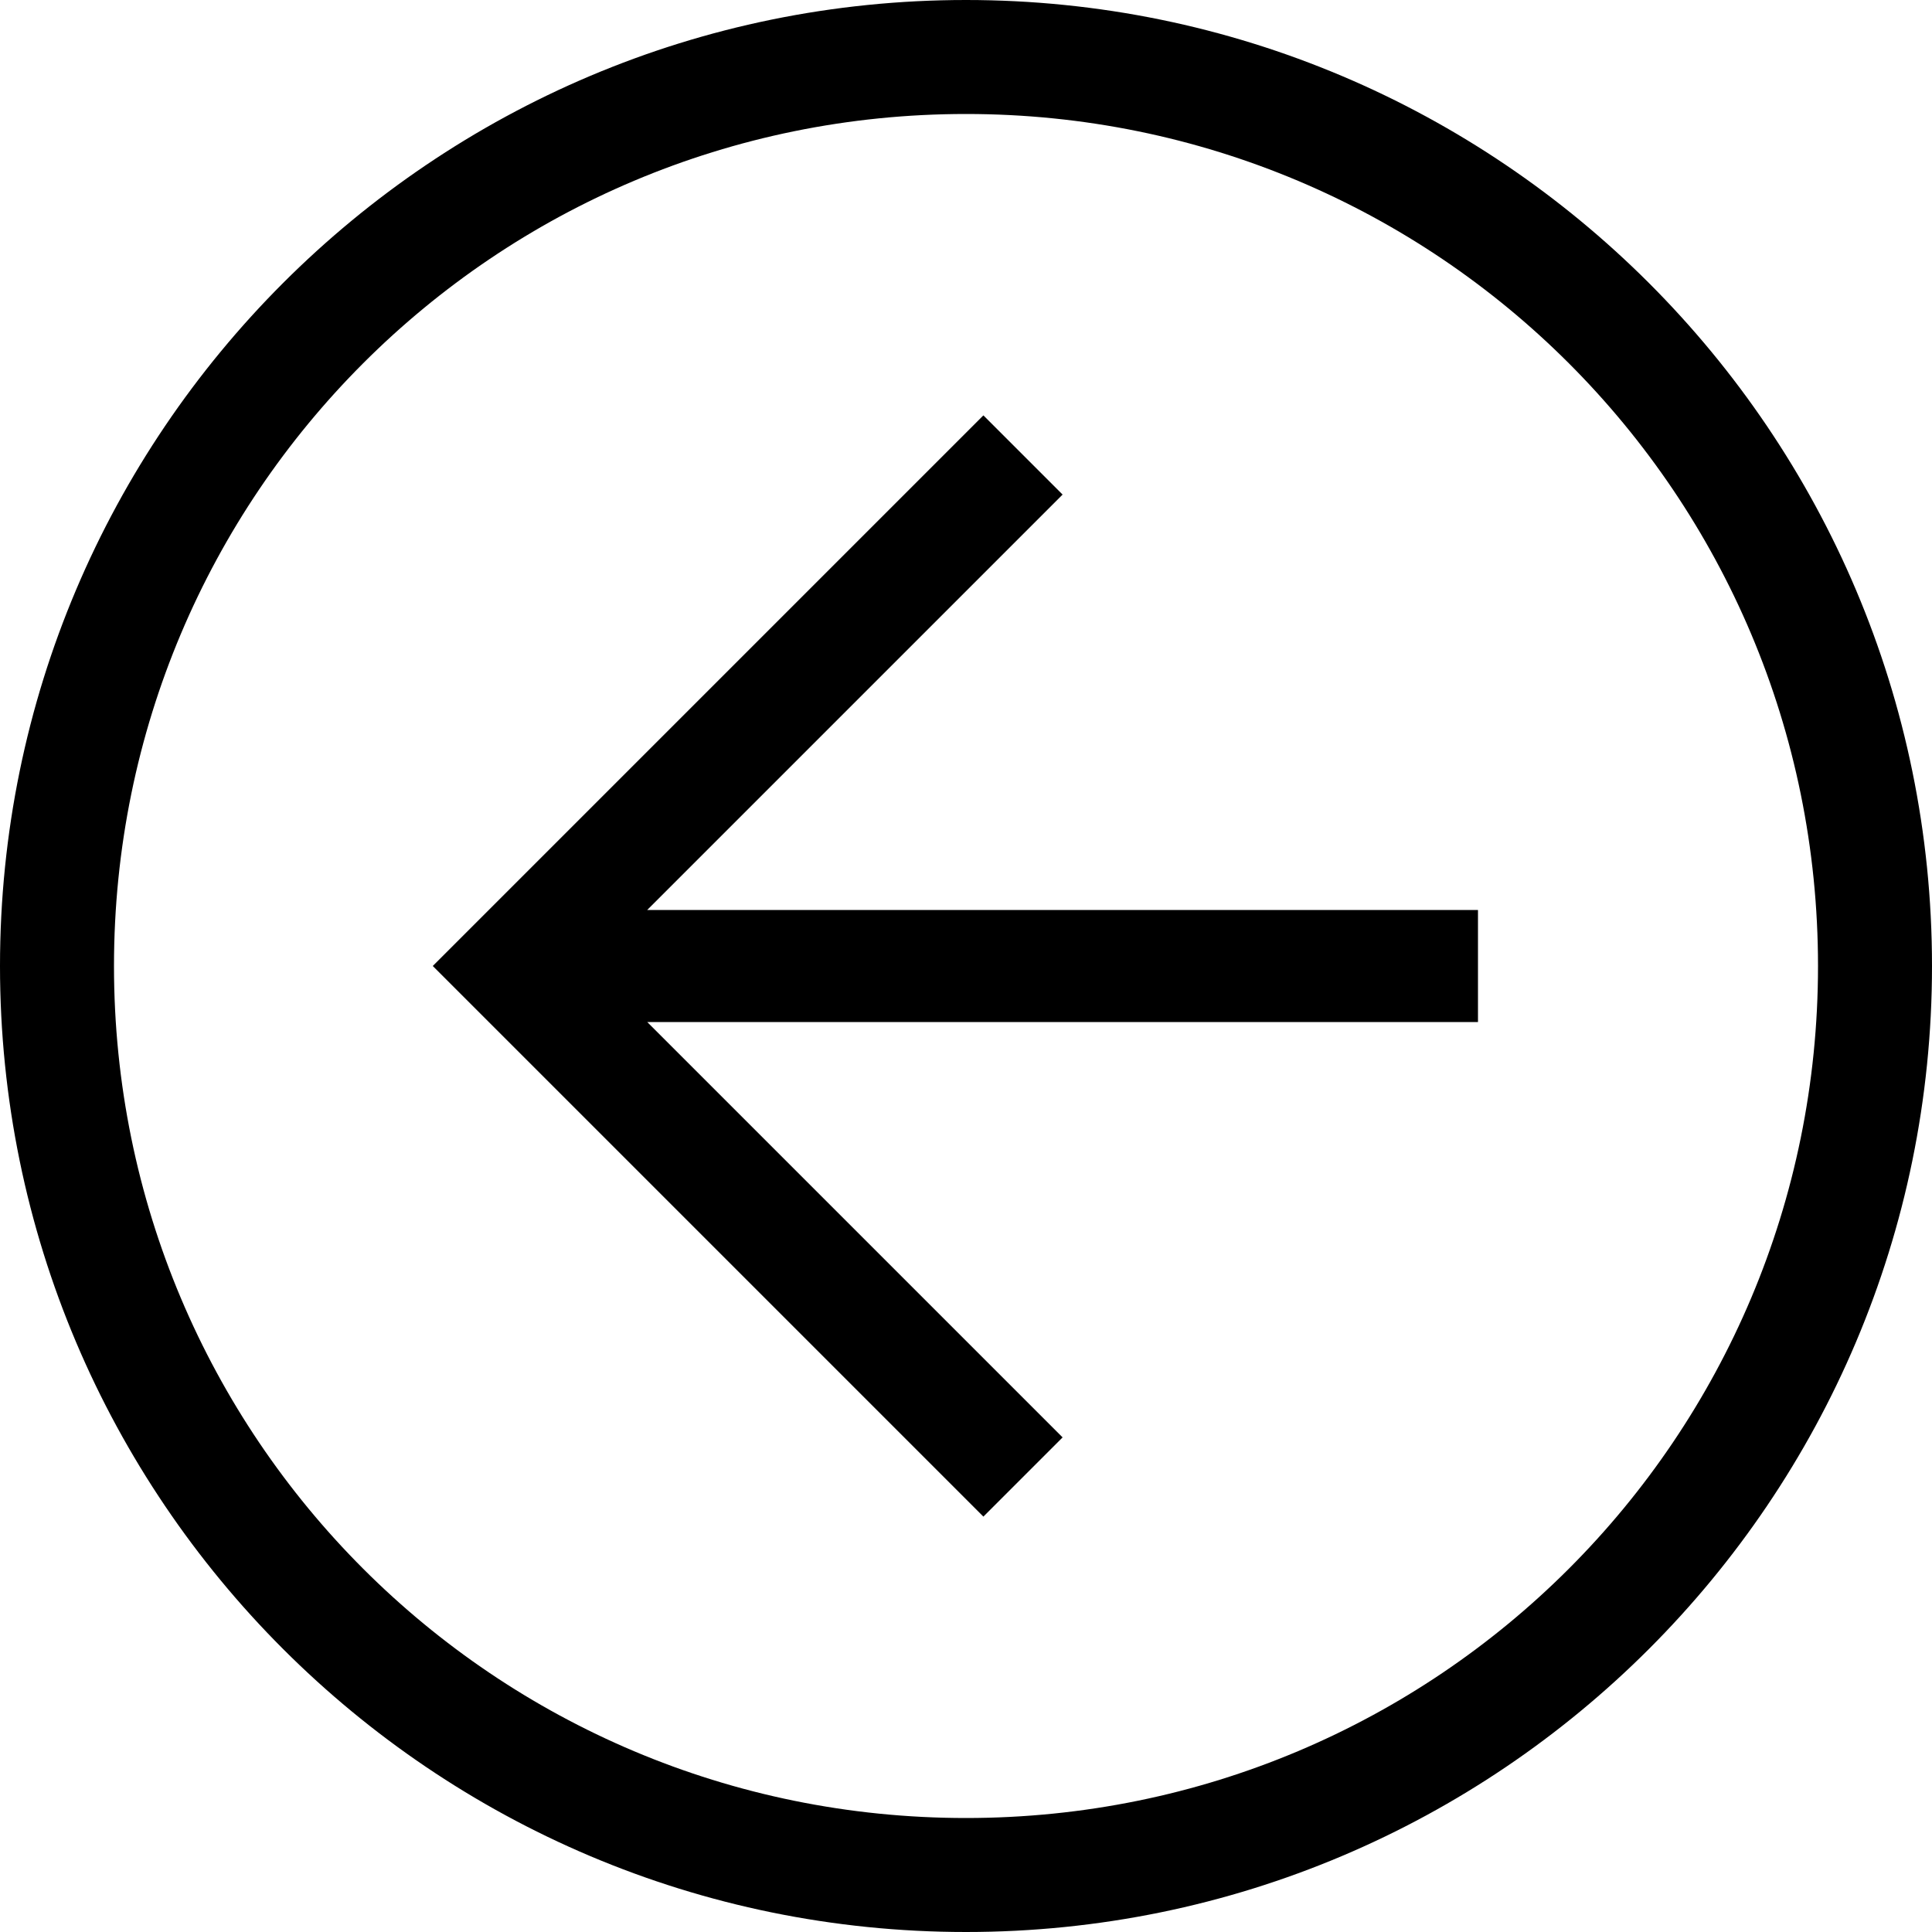
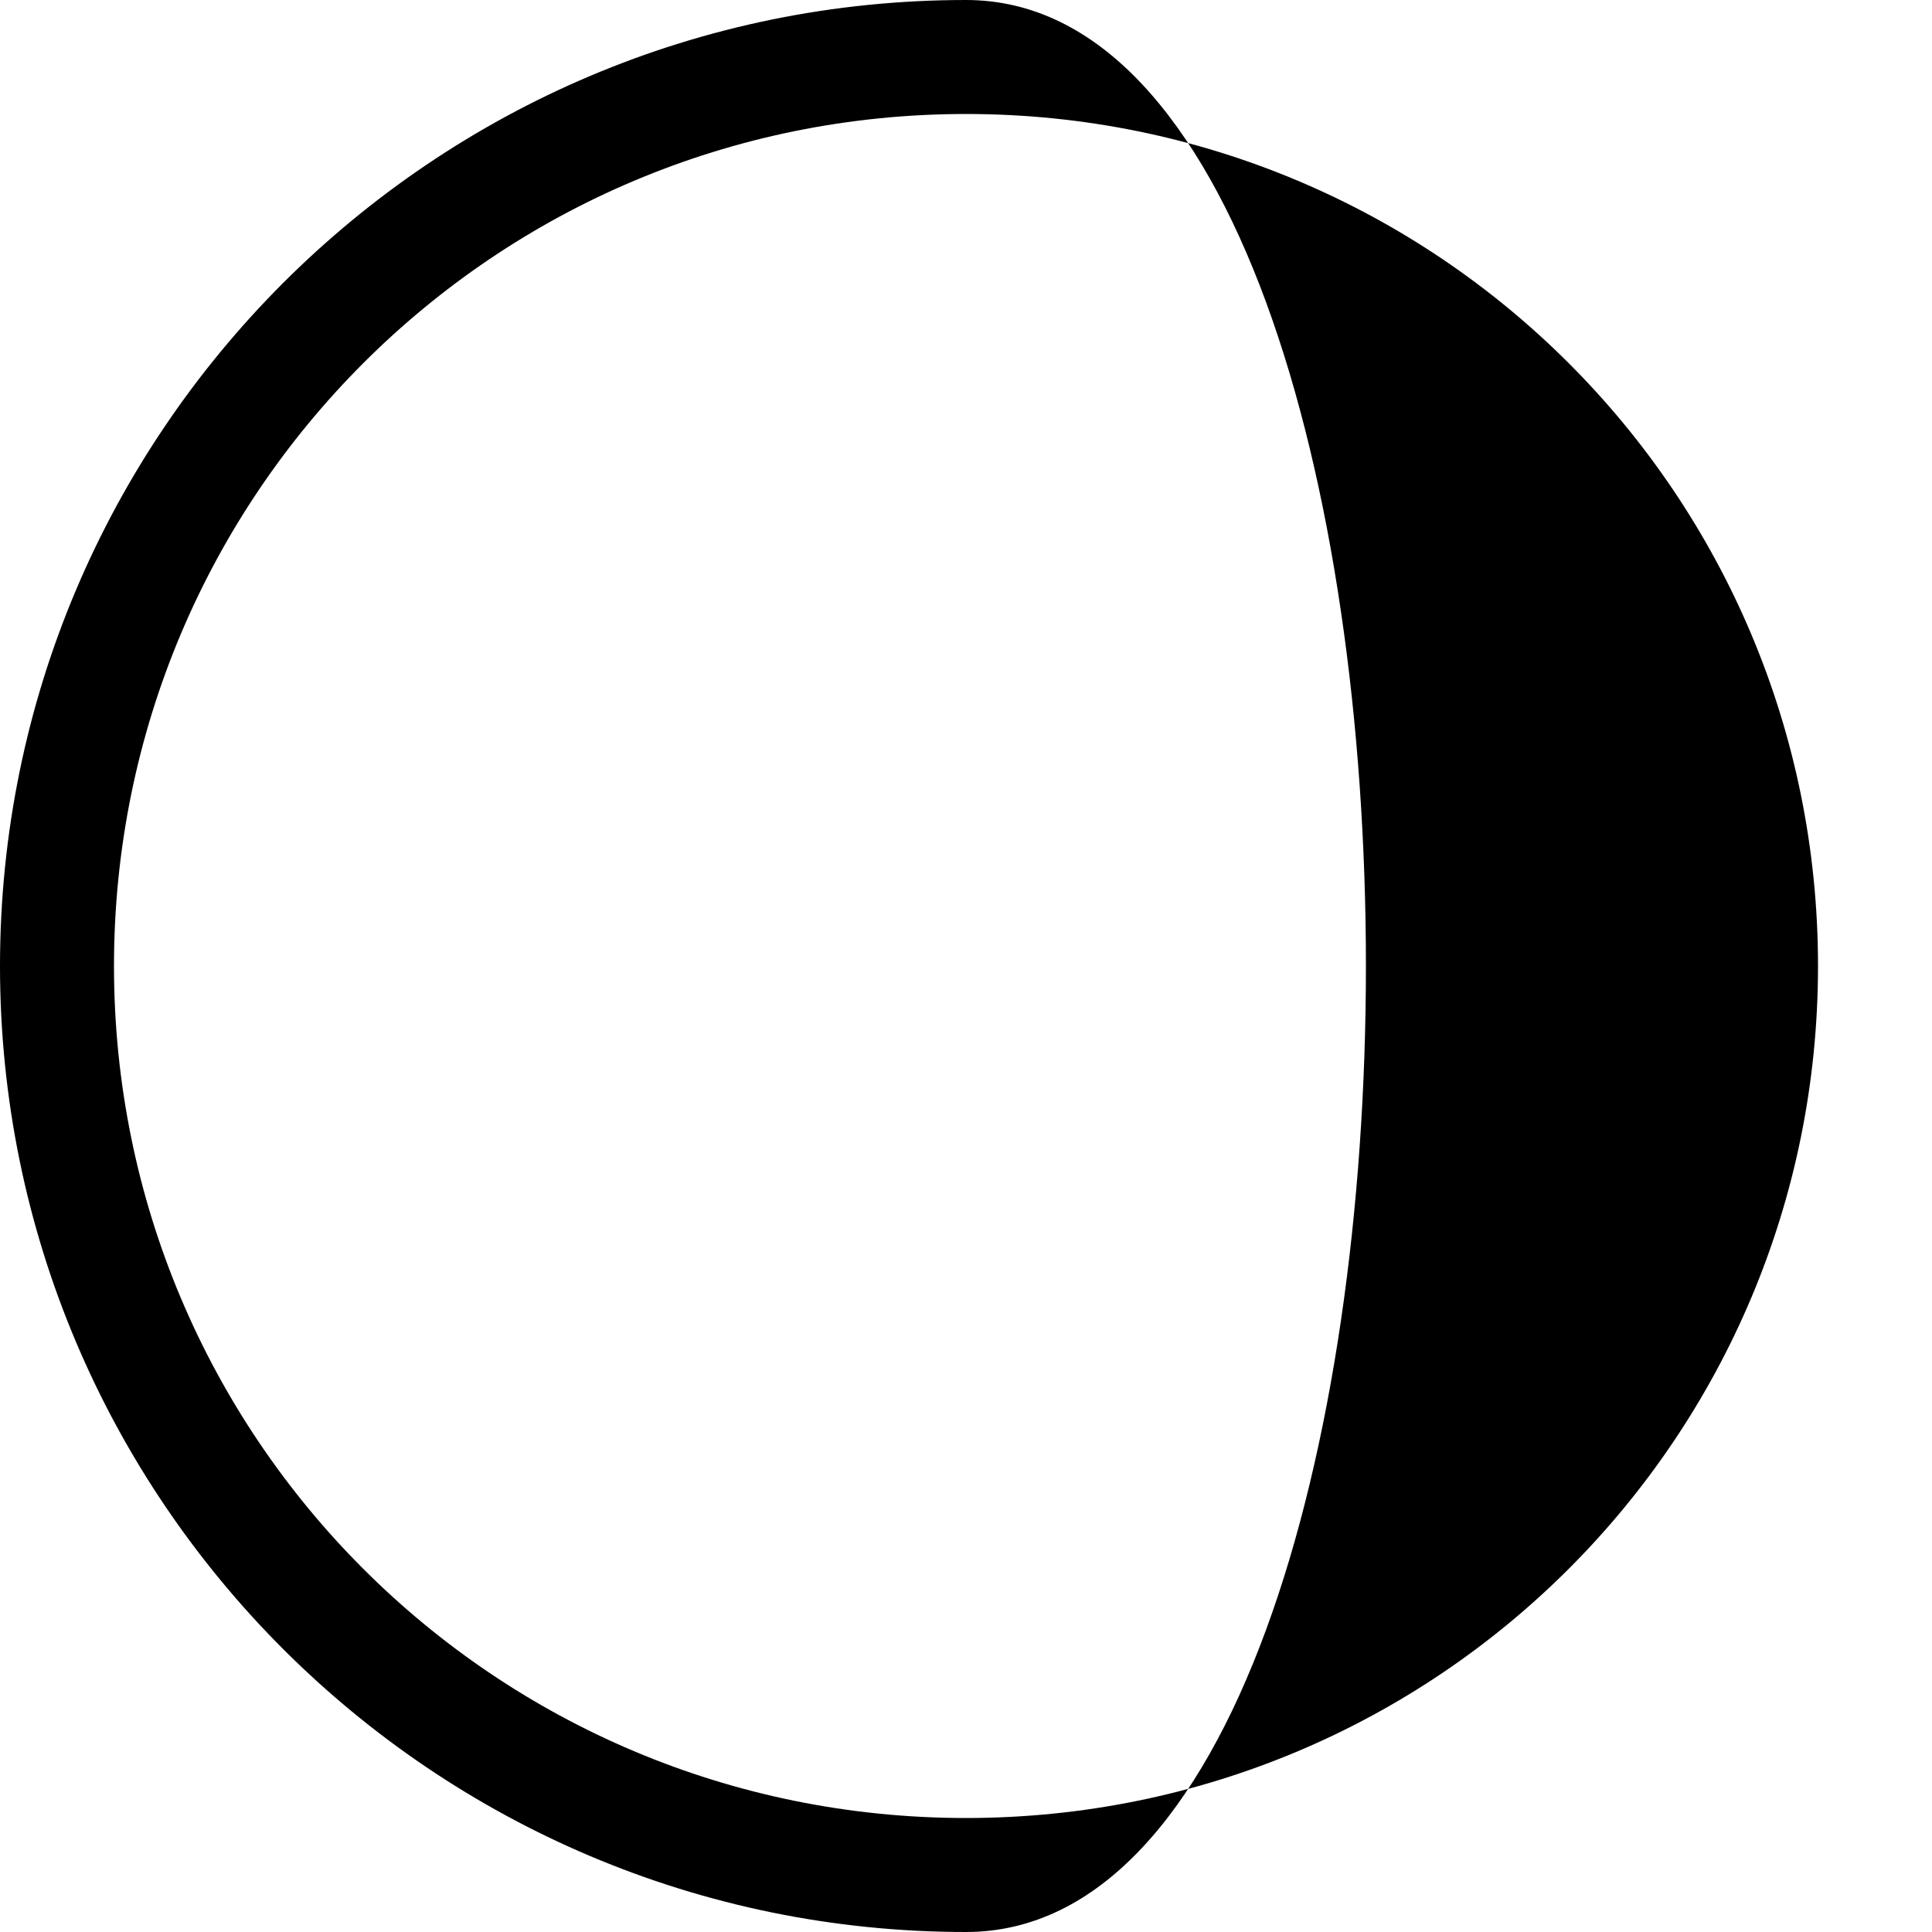
<svg xmlns="http://www.w3.org/2000/svg" version="1.1" id="Livello_1" x="0px" y="0px" viewBox="0 0 100 100" style="enable-background:new 0 0 100 100;" xml:space="preserve">
  <g>
-     <path d="M50,0C22.4,0,0,22.4,0,50s22.4,50,50,50s50-22.4,50-50S77.6,0,50,0z M50,94.1C25.6,94.1,5.9,74.4,5.9,50S25.6,5.9,50,5.9   S94.1,25.6,94.1,50S74.4,94.1,50,94.1z" />
-     <polygon points="55,25.6 50.9,21.5 22.4,50 50.9,78.5 55,74.4 33.5,52.9 76.5,52.9 76.5,47.1 33.5,47.1  " />
+     <path d="M50,0C22.4,0,0,22.4,0,50s22.4,50,50,50S77.6,0,50,0z M50,94.1C25.6,94.1,5.9,74.4,5.9,50S25.6,5.9,50,5.9   S94.1,25.6,94.1,50S74.4,94.1,50,94.1z" />
  </g>
</svg>